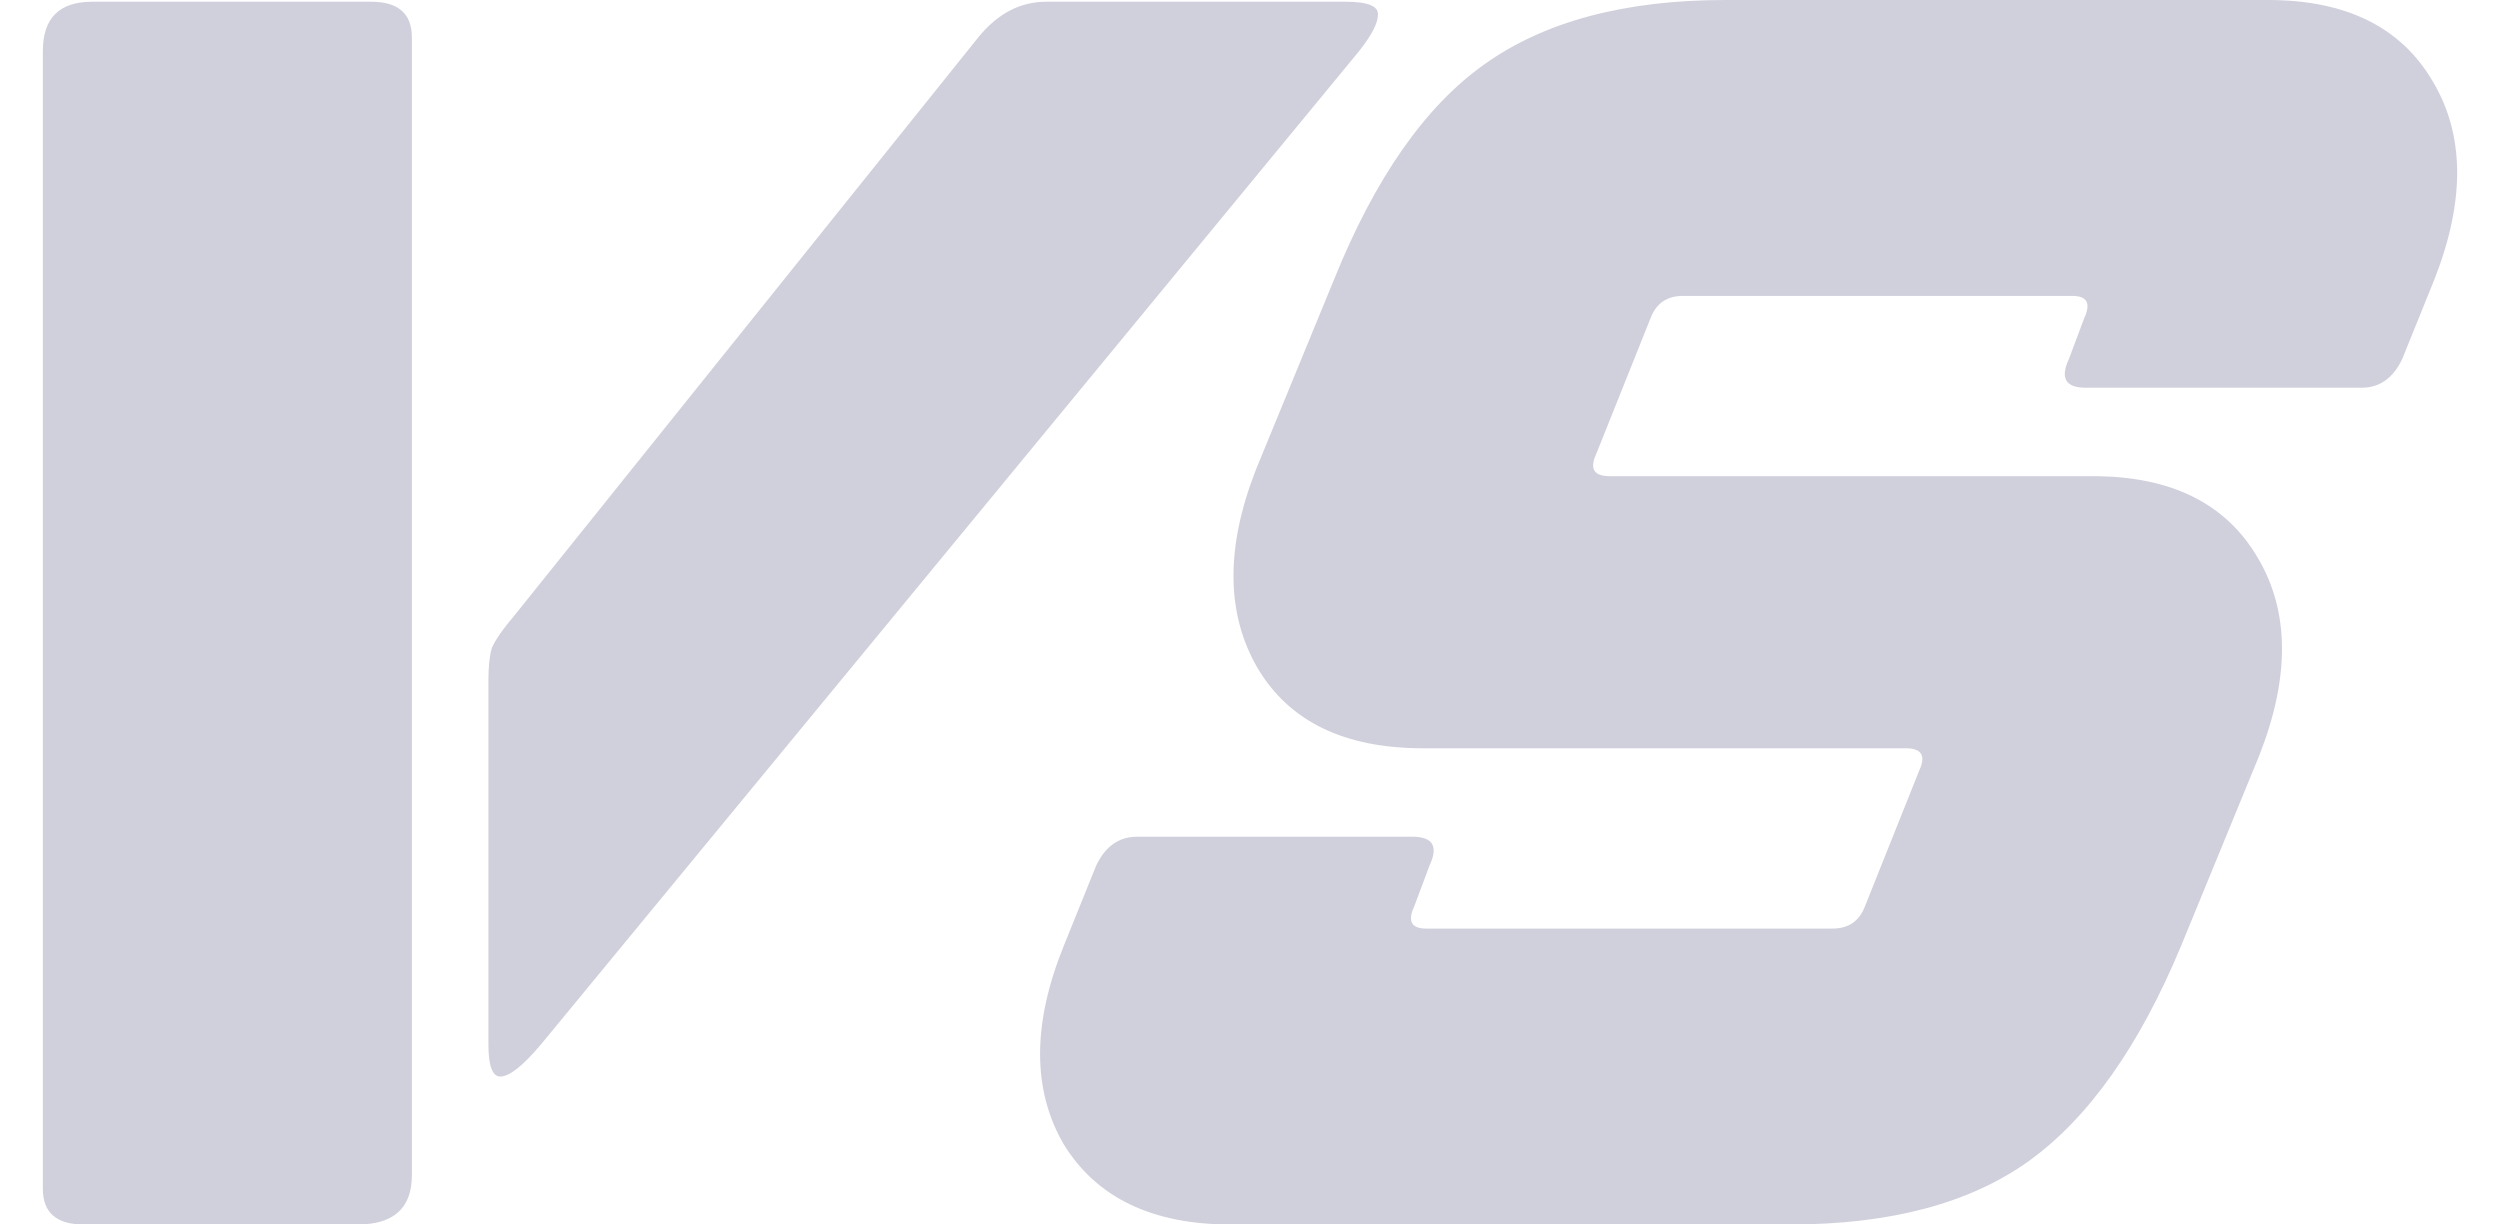
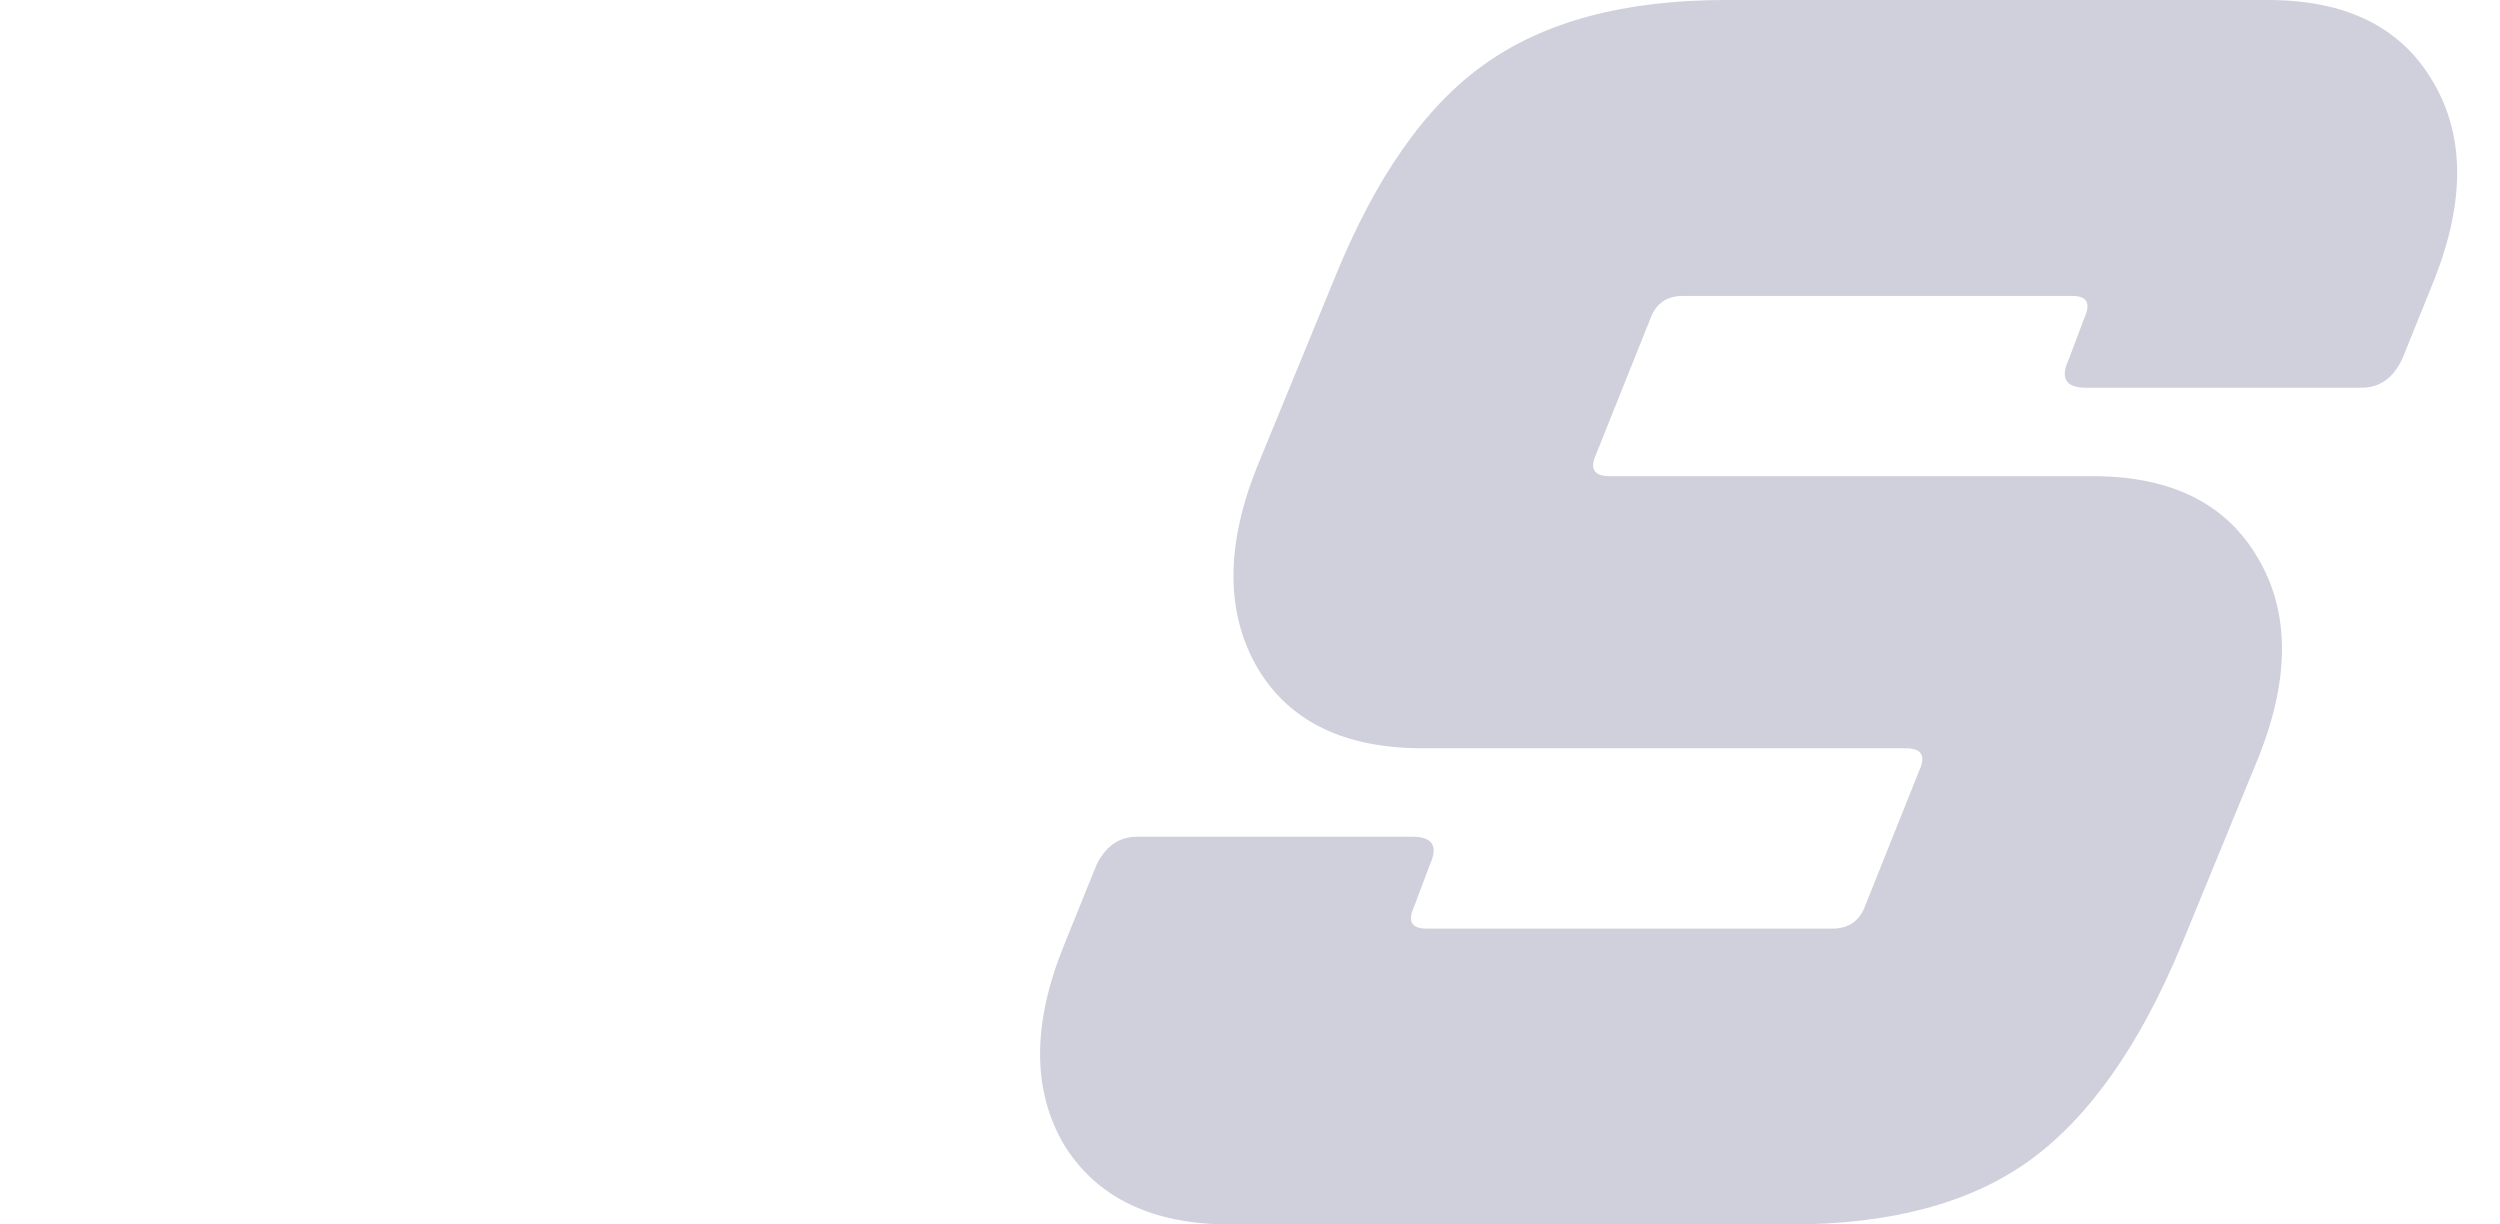
<svg xmlns="http://www.w3.org/2000/svg" width="49" height="24" viewBox="0 0 49 24" fill="none">
  <path d="M27.685 16.4C28.085 16.4 28.196 16.589 28.018 16.966L27.718 17.767C27.585 18.055 27.663 18.2 27.952 18.2H35.918C36.23 18.2 36.441 18.055 36.552 17.767L37.618 15.1C37.752 14.811 37.663 14.666 37.352 14.666H27.885C26.352 14.666 25.274 14.144 24.652 13.1C24.029 12.033 24.018 10.733 24.618 9.2L26.152 5.467C26.952 3.489 27.93 2.089 29.085 1.267C30.263 0.422 31.841 0 33.818 0H44.452C45.985 0 47.063 0.533 47.685 1.6C48.307 2.644 48.319 3.933 47.718 5.467L47.085 7.033C46.907 7.411 46.641 7.6 46.285 7.6H40.885C40.485 7.6 40.374 7.411 40.552 7.033L40.852 6.233C40.985 5.944 40.907 5.8 40.618 5.8H32.985C32.674 5.8 32.463 5.944 32.352 6.233L31.285 8.9C31.152 9.189 31.241 9.333 31.552 9.333H41.019C42.552 9.333 43.63 9.867 44.252 10.933C44.874 11.978 44.885 13.267 44.285 14.8L42.752 18.533C41.93 20.511 40.93 21.922 39.752 22.766C38.596 23.589 37.041 24 35.085 24H24.118C22.585 24 21.496 23.477 20.852 22.433C20.23 21.366 20.23 20.067 20.852 18.533L21.485 16.966C21.663 16.589 21.93 16.4 22.285 16.4H27.685Z" fill="#D0D0DD" />
-   <path d="M1.806 0.034H7.273C7.806 0.034 8.073 0.267 8.073 0.734V23.034C8.073 23.678 7.717 24 7.006 24H1.64C1.106 24 0.84 23.767 0.84 23.3V1C0.84 0.356 1.162 0.034 1.806 0.034ZM9.573 20.467V13.334C9.573 13.067 9.595 12.856 9.64 12.7C9.706 12.545 9.862 12.322 10.106 12.034L19.173 0.734C19.551 0.267 19.995 0.034 20.506 0.034H26.373C26.817 0.034 27.029 0.123 27.006 0.3C27.006 0.456 26.884 0.689 26.64 1L10.606 20.467C10.251 20.889 9.984 21.1 9.806 21.1C9.651 21.1 9.573 20.889 9.573 20.467Z" fill="#D0D0DD" />
</svg>